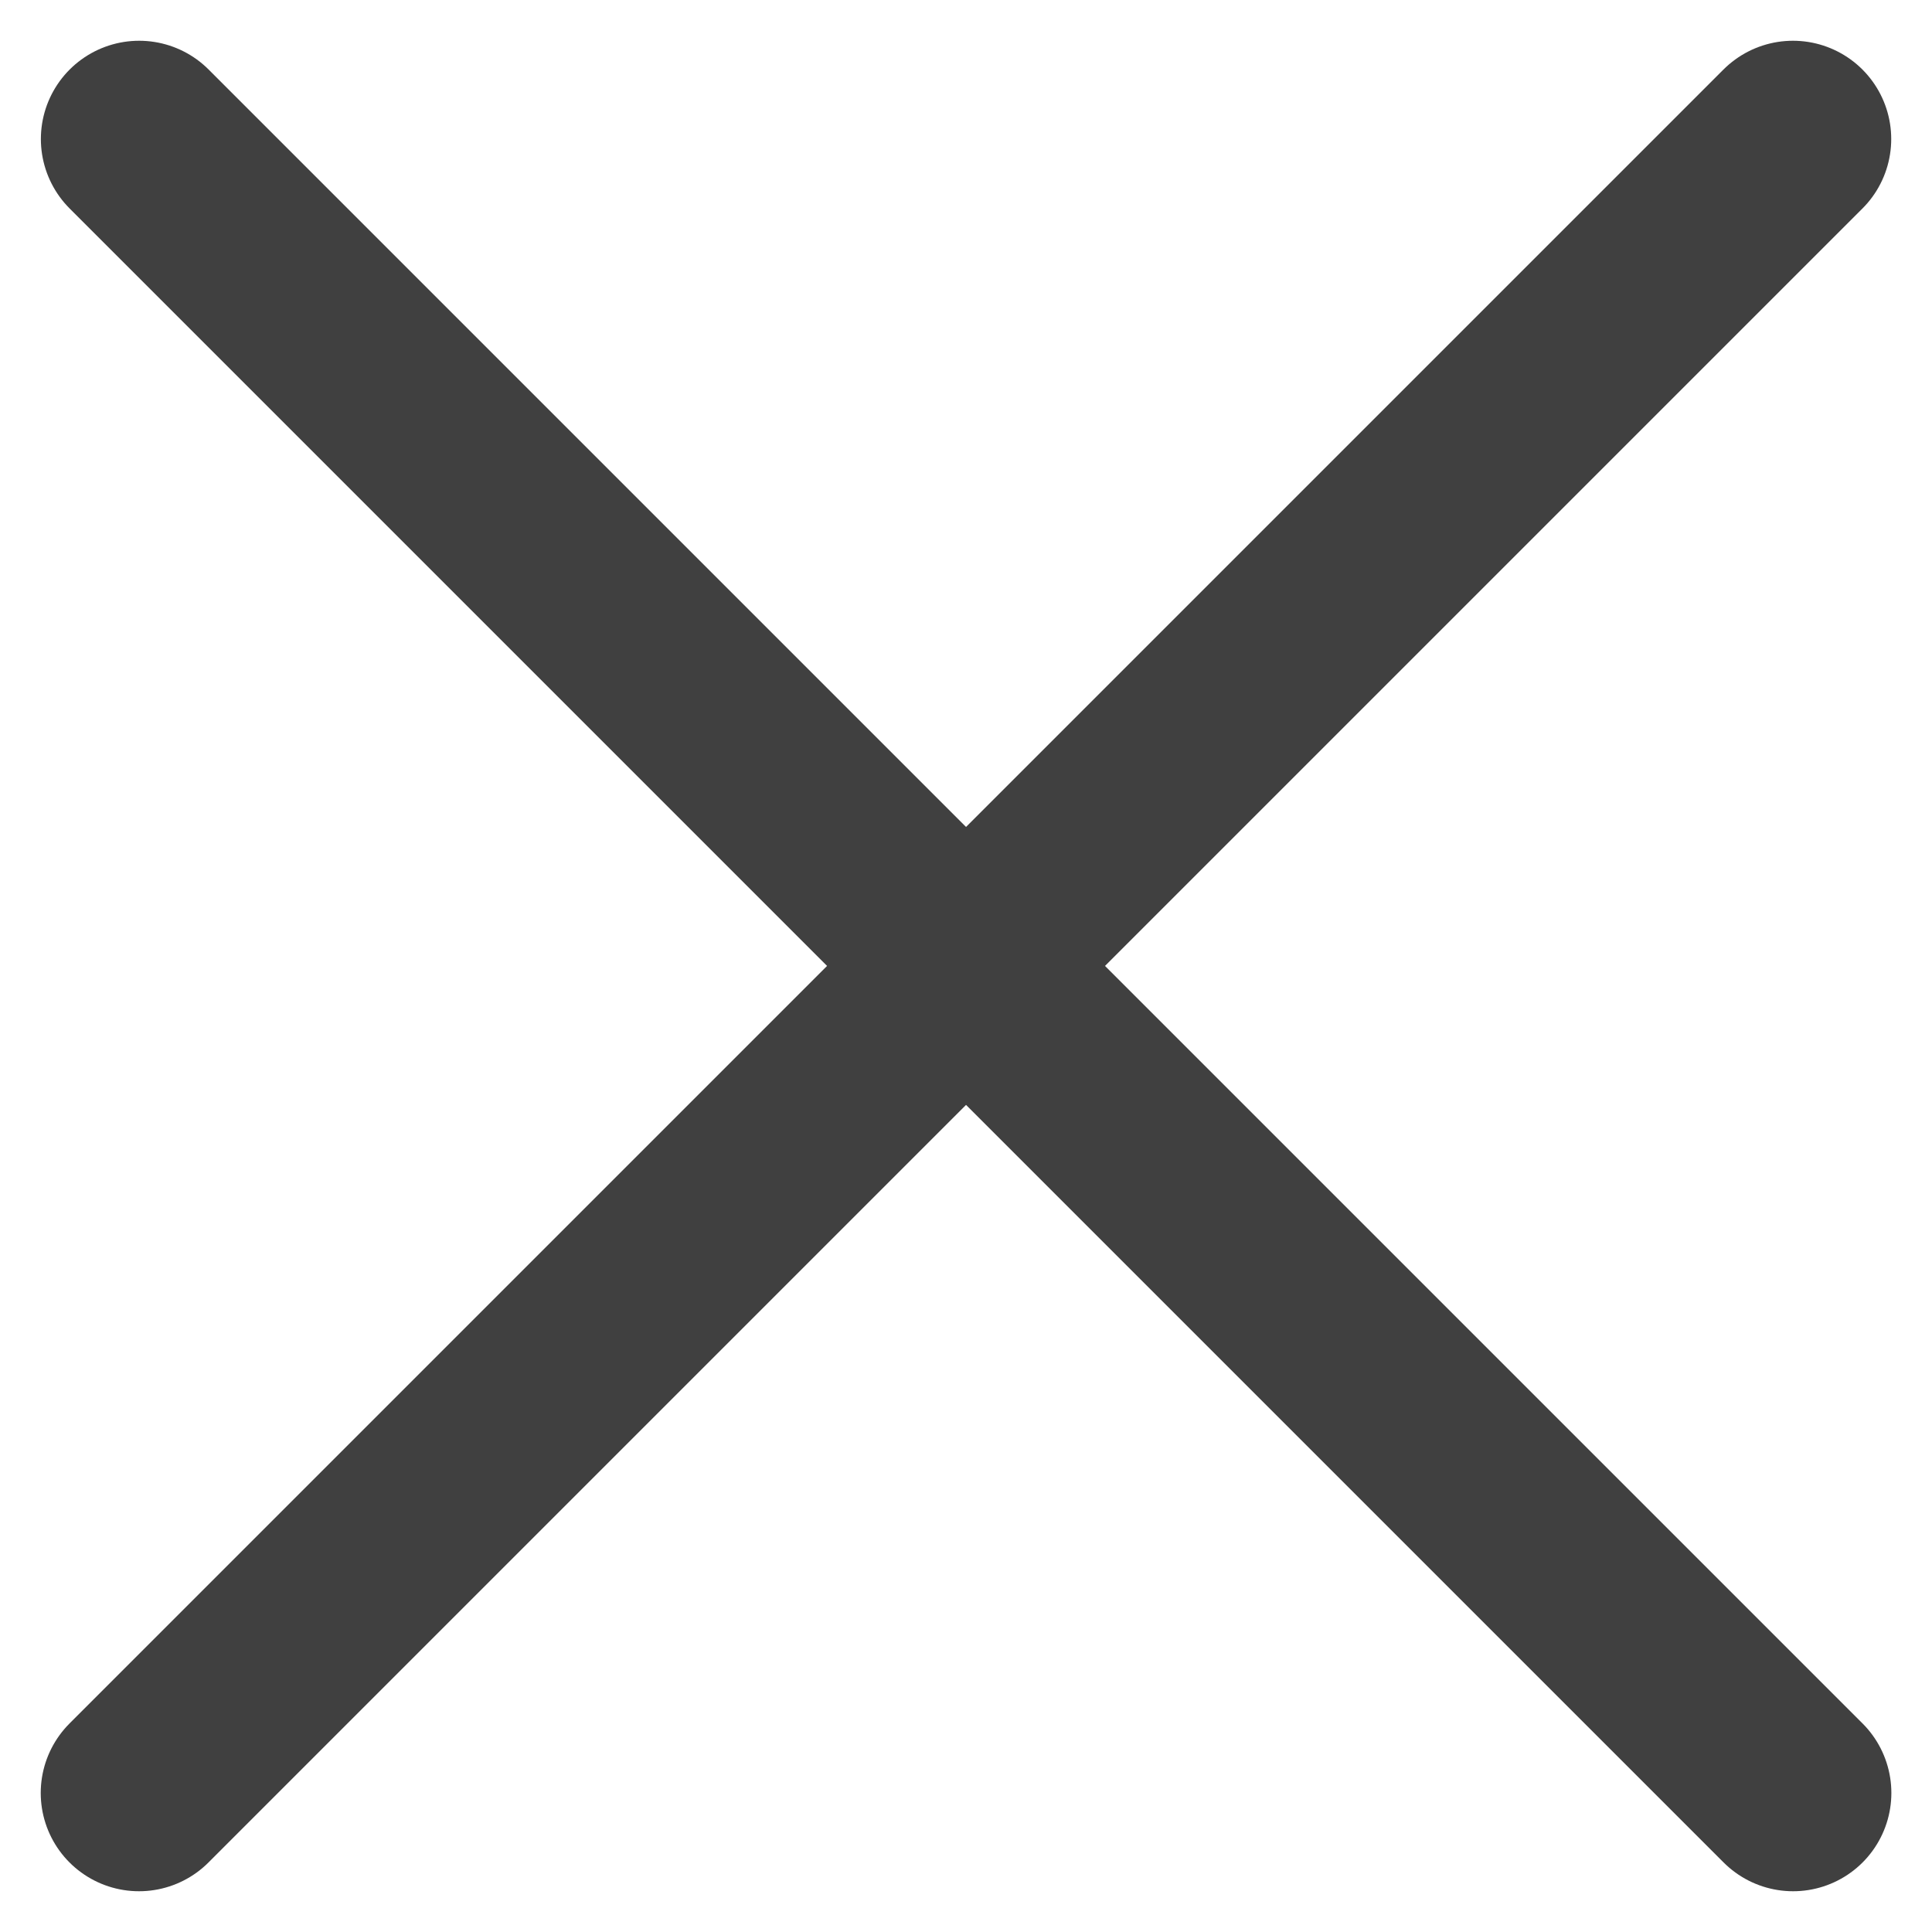
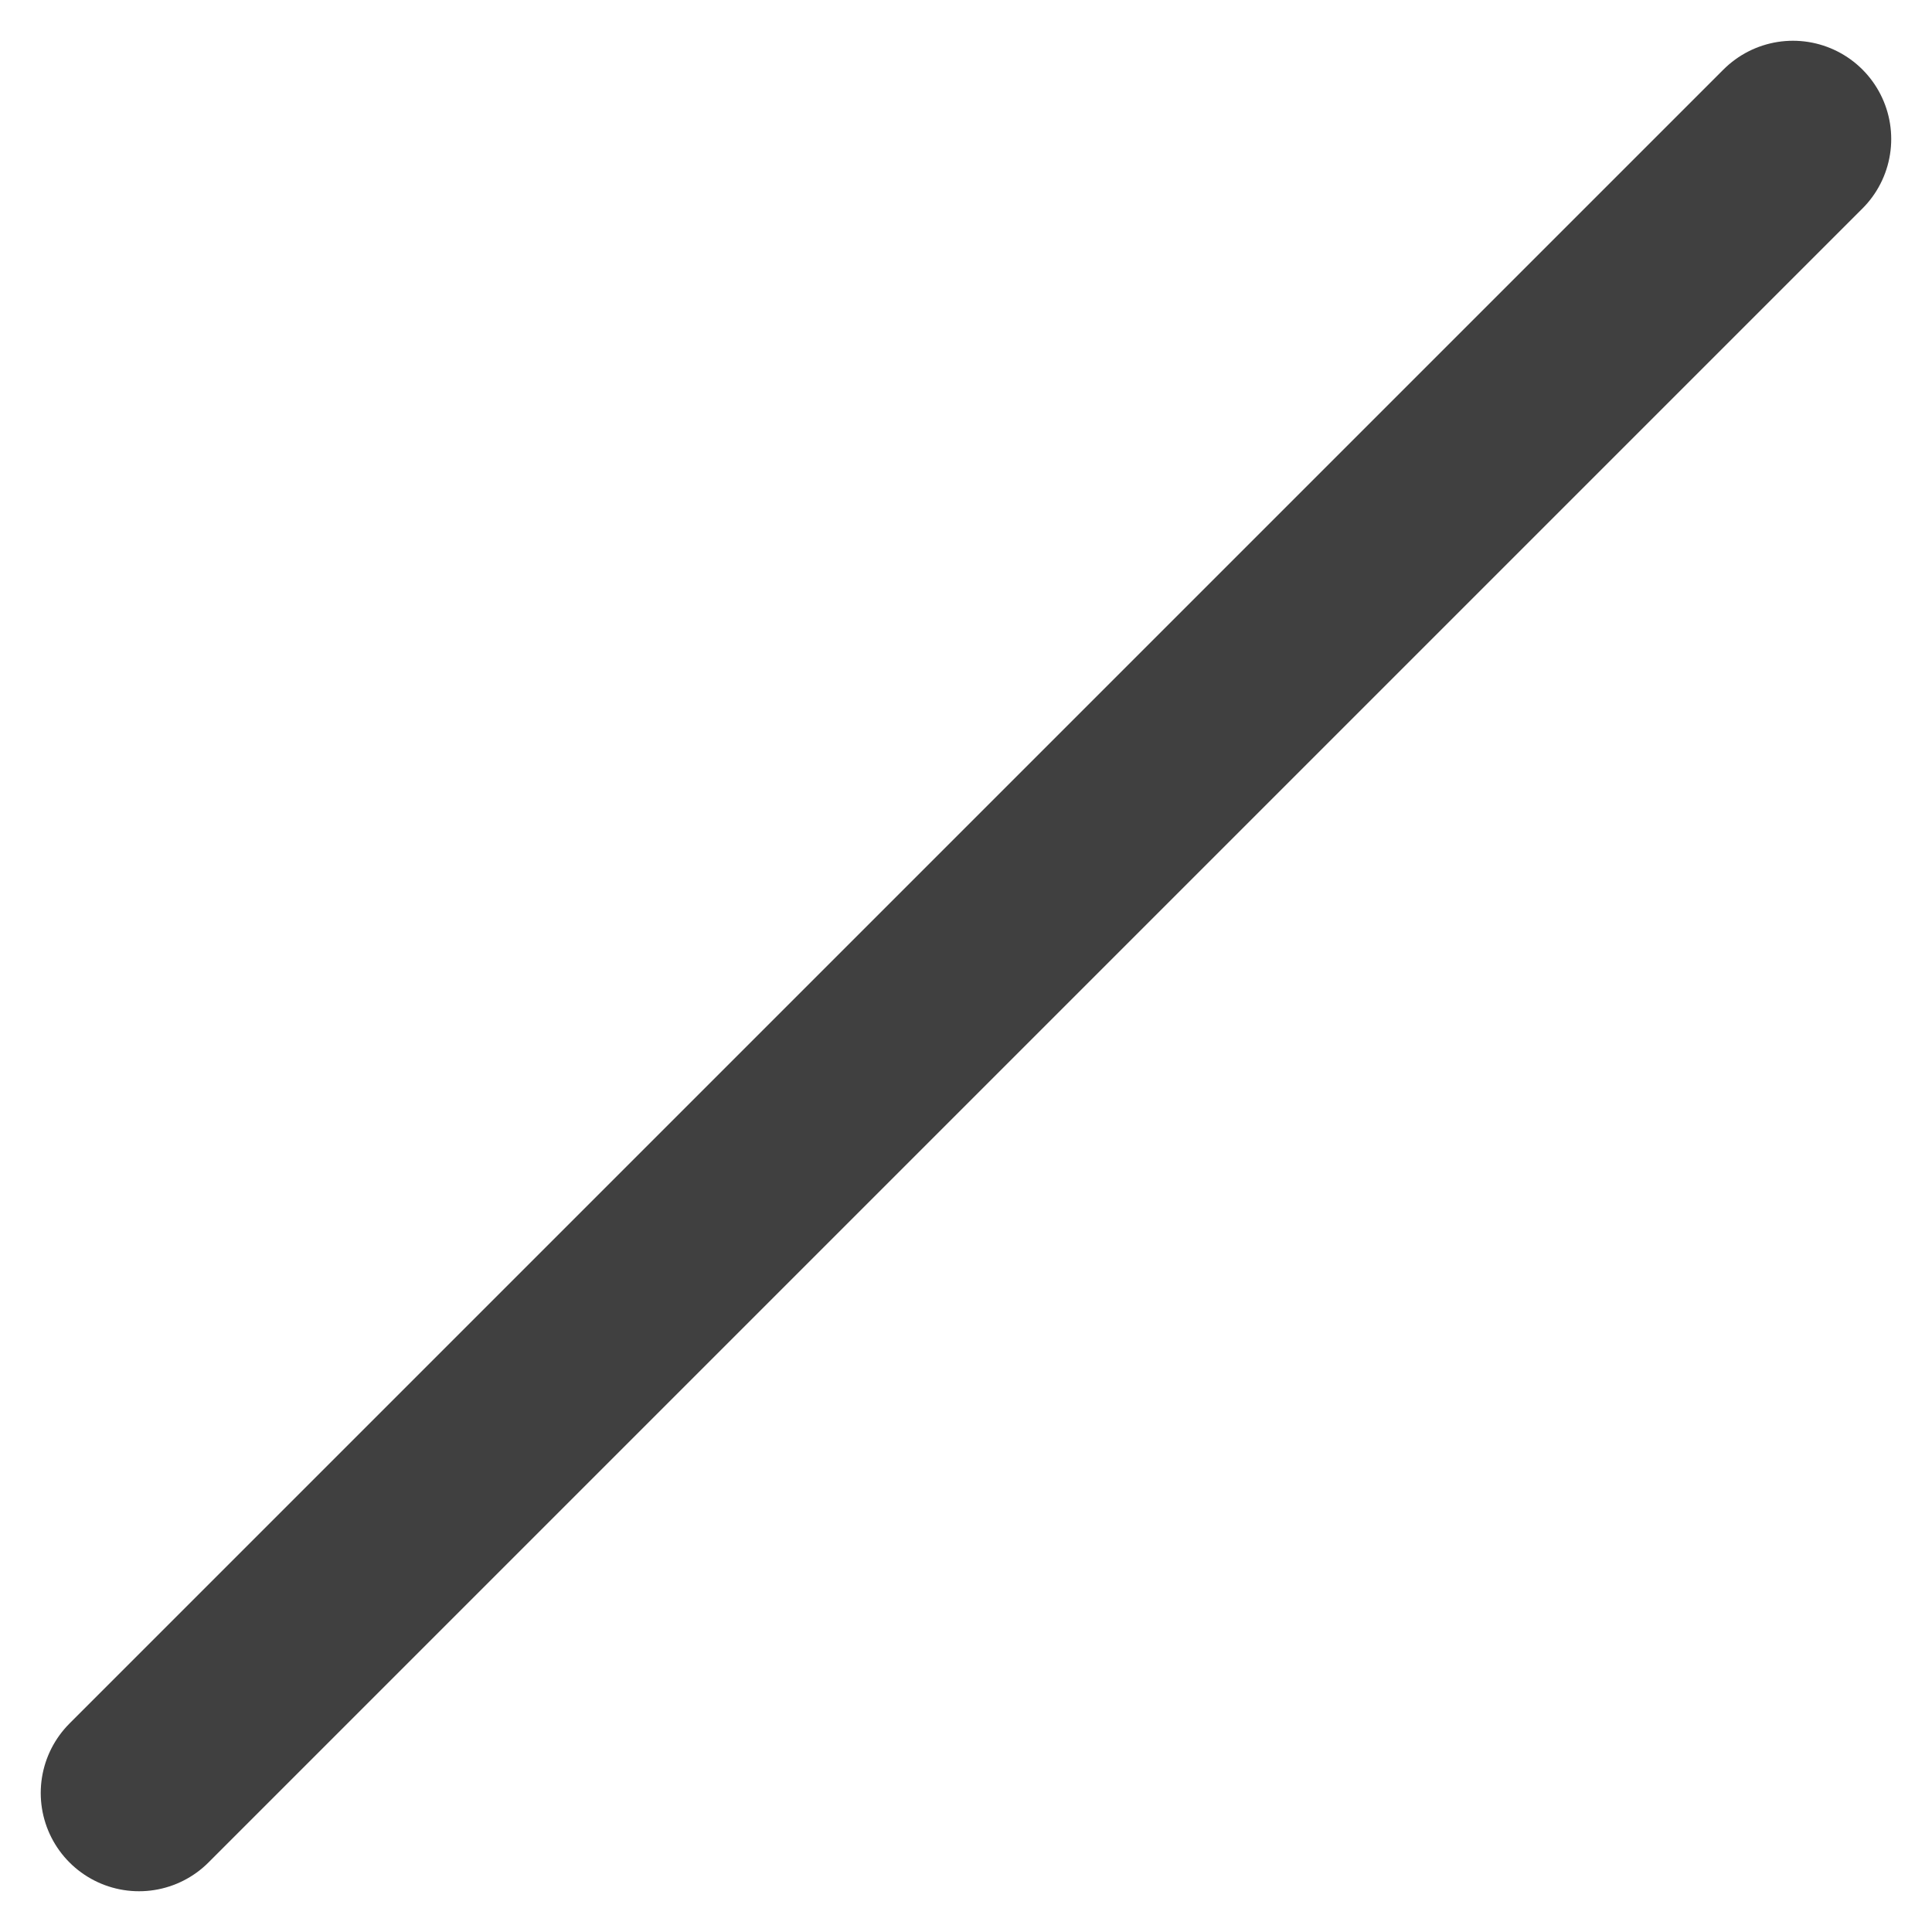
<svg xmlns="http://www.w3.org/2000/svg" width="19.66" height="19.658" viewBox="0 0 19.66 19.658">
  <defs>
    <style>
            .cls-1{fill:none;stroke:#404040;stroke-linecap:round;stroke-width:2px}
        </style>
  </defs>
  <g id="Group_611" data-name="Group 611" transform="rotate(45 562.223 -399.978)">
    <path id="Line_131" d="M0 0v23.802" class="cls-1" data-name="Line 131" transform="translate(461.4 268.5)" />
-     <path id="Line_132" d="M23.802 0H0" class="cls-1" data-name="Line 132" transform="translate(449.5 280.4)" />
  </g>
</svg>